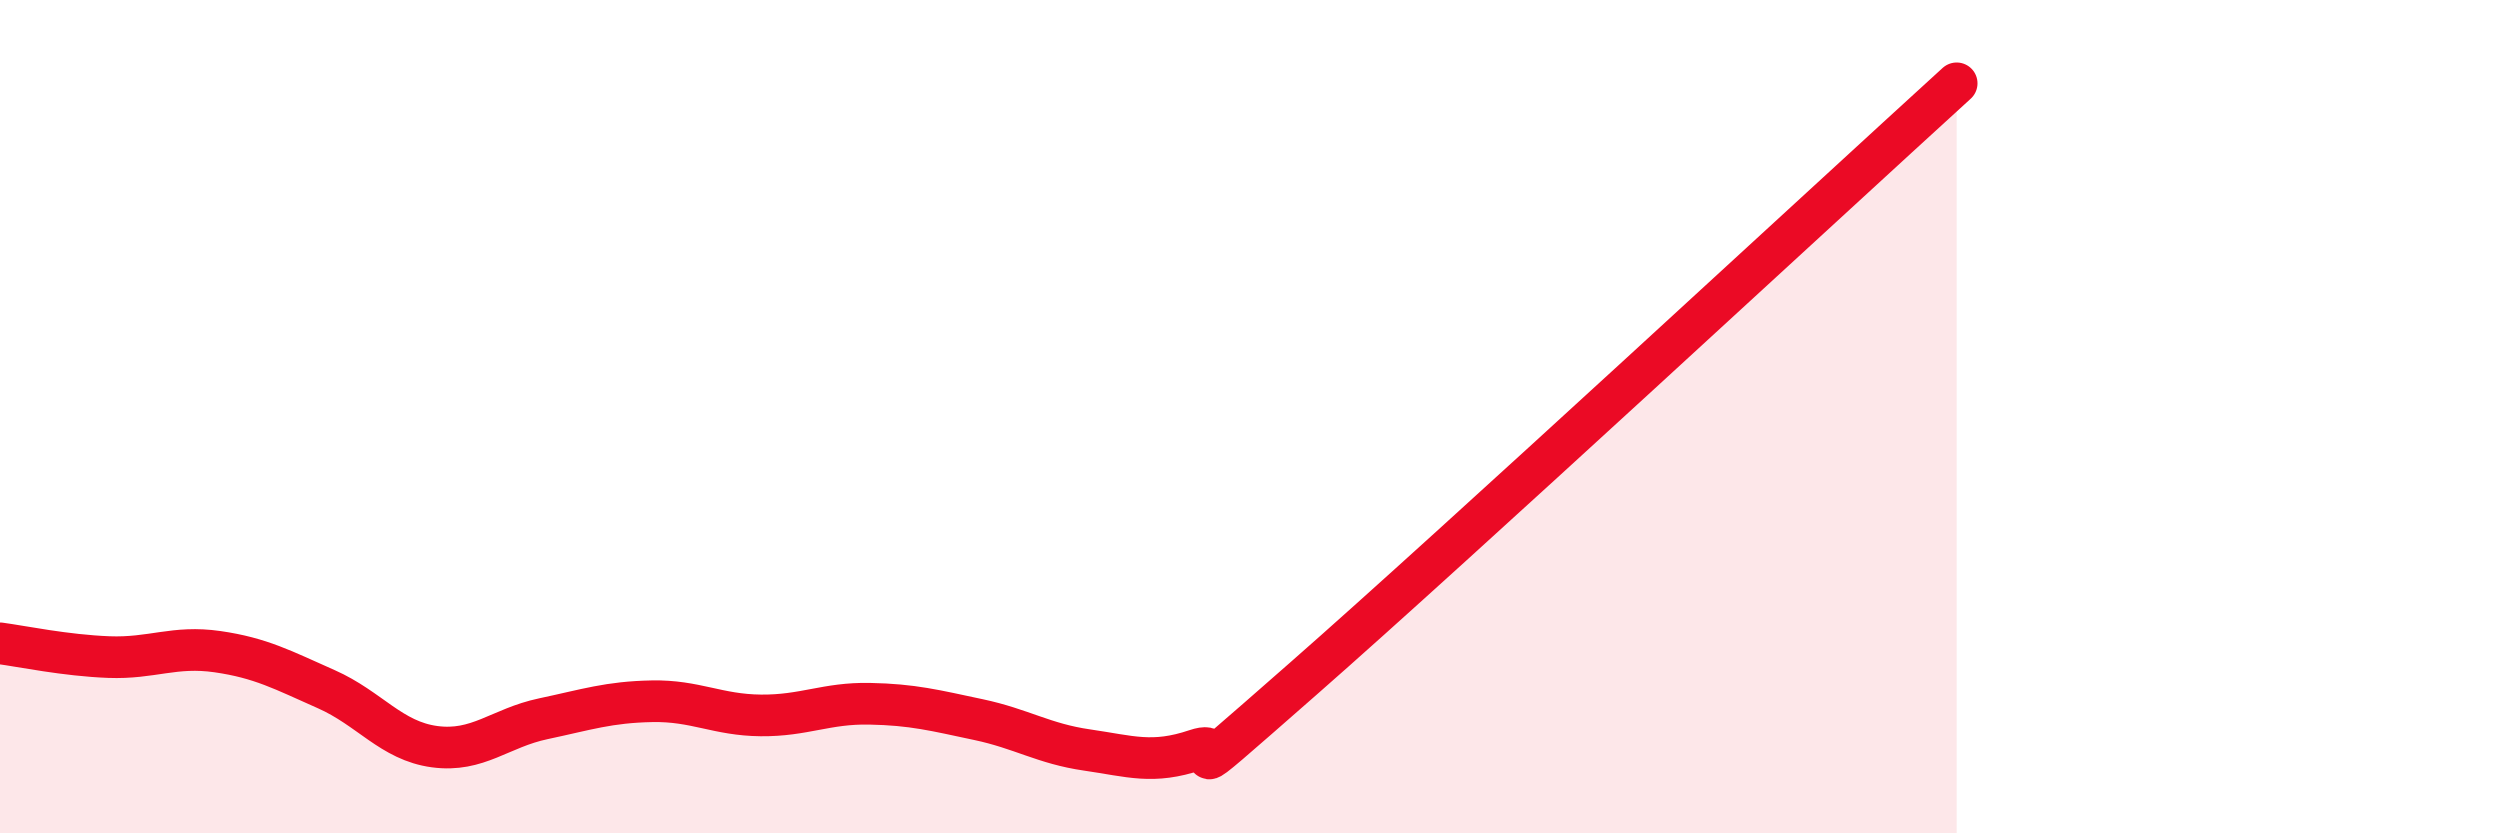
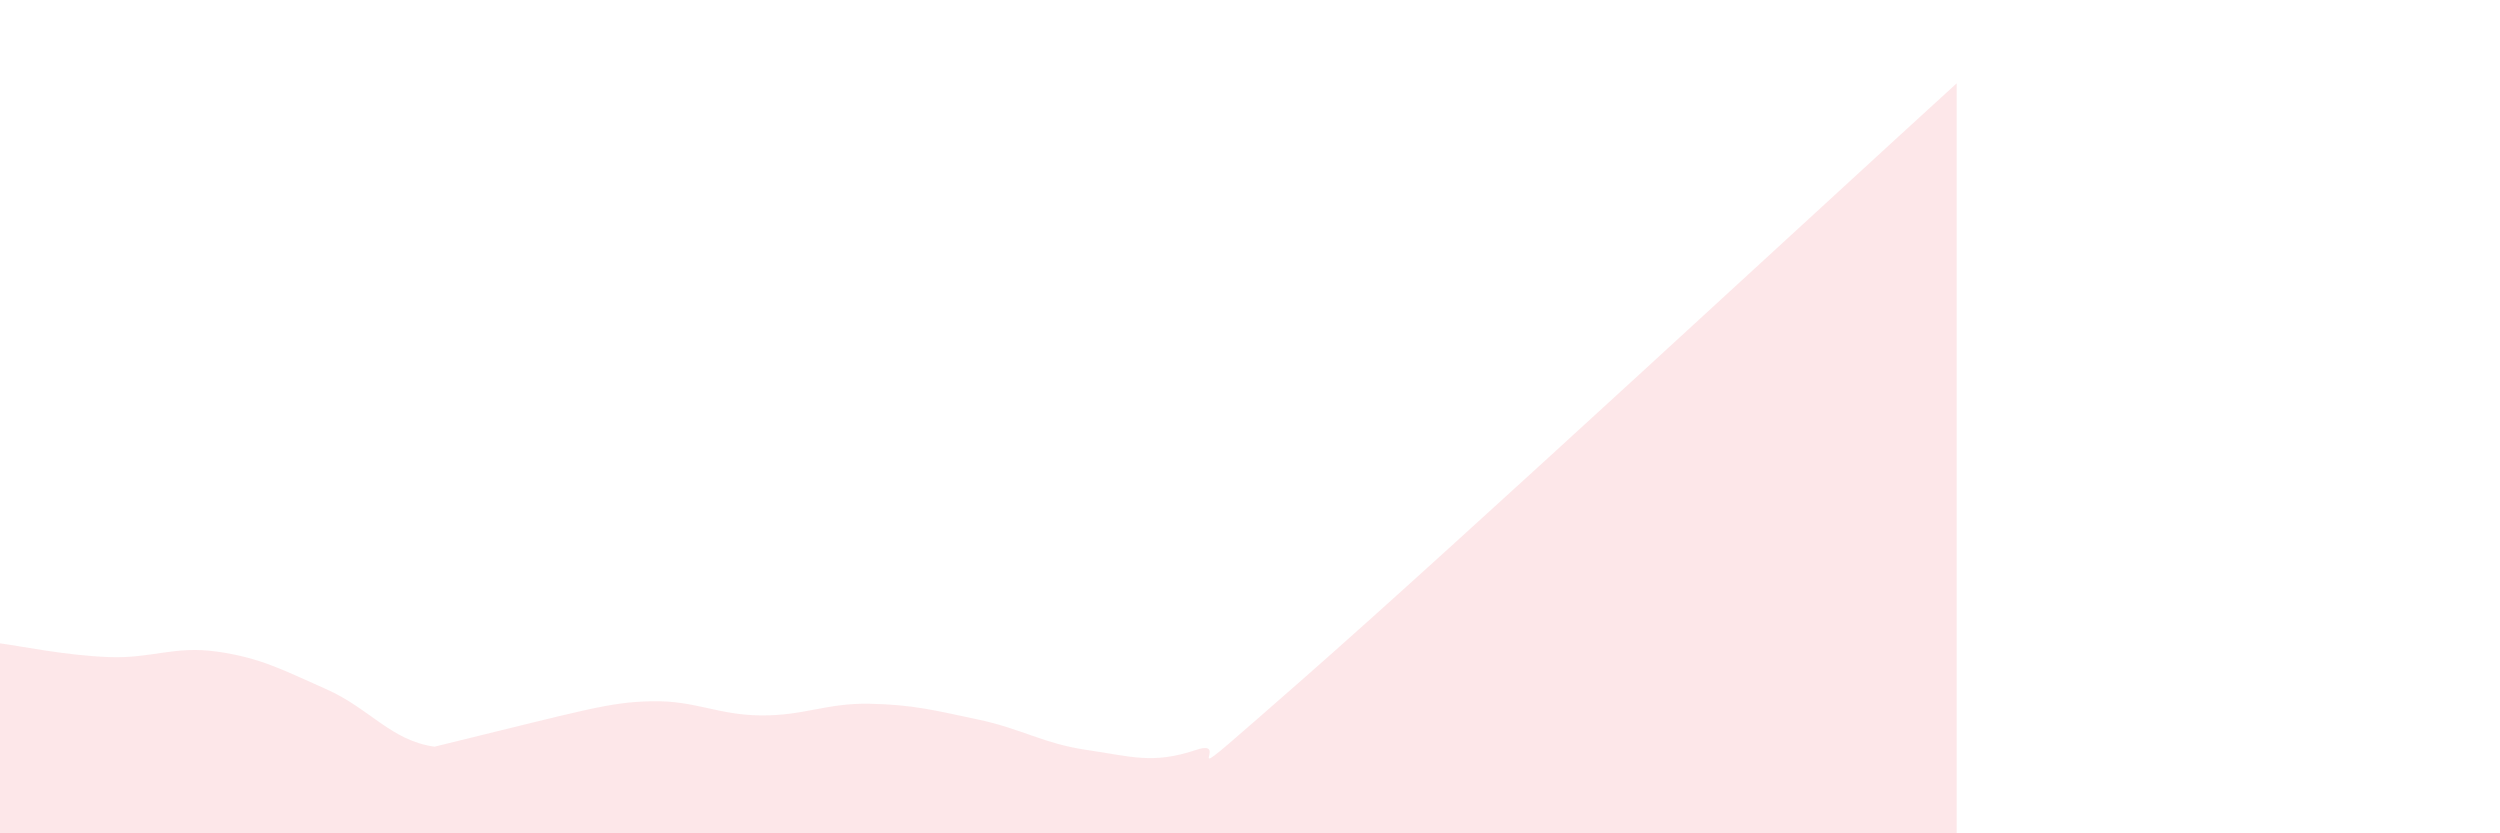
<svg xmlns="http://www.w3.org/2000/svg" width="60" height="20" viewBox="0 0 60 20">
-   <path d="M 0,15.44 C 0.52,15.51 1.57,15.73 2.61,15.77 C 3.65,15.81 4.18,15.49 5.22,15.64 C 6.26,15.79 6.79,16.08 7.83,16.54 C 8.87,17 9.39,17.78 10.43,17.92 C 11.47,18.06 12,17.47 13.04,17.25 C 14.08,17.03 14.61,16.85 15.65,16.83 C 16.69,16.81 17.22,17.16 18.26,17.17 C 19.3,17.18 19.83,16.87 20.87,16.89 C 21.91,16.91 22.44,17.05 23.48,17.27 C 24.52,17.49 25.05,17.85 26.09,18 C 27.13,18.15 27.66,18.35 28.7,18 C 29.74,17.65 27.65,19.47 31.3,16.27 C 34.95,13.07 43.83,4.85 46.96,2L46.96 20L0 20Z" fill="#EB0A25" opacity="0.1" stroke-linecap="round" stroke-linejoin="round" />
-   <path d="M 0,15.44 C 0.52,15.51 1.57,15.73 2.61,15.77 C 3.65,15.81 4.18,15.49 5.22,15.64 C 6.26,15.79 6.79,16.08 7.83,16.54 C 8.87,17 9.39,17.78 10.43,17.92 C 11.47,18.06 12,17.47 13.04,17.25 C 14.08,17.03 14.61,16.85 15.65,16.83 C 16.69,16.81 17.22,17.16 18.26,17.17 C 19.3,17.18 19.83,16.87 20.87,16.89 C 21.91,16.91 22.44,17.05 23.48,17.27 C 24.52,17.49 25.05,17.85 26.09,18 C 27.13,18.15 27.66,18.35 28.7,18 C 29.74,17.65 27.65,19.47 31.3,16.27 C 34.95,13.07 43.83,4.85 46.96,2" stroke="#EB0A25" stroke-width="1" fill="none" stroke-linecap="round" stroke-linejoin="round" />
+   <path d="M 0,15.44 C 0.52,15.51 1.57,15.73 2.61,15.77 C 3.65,15.81 4.18,15.49 5.22,15.64 C 6.26,15.79 6.79,16.08 7.83,16.54 C 8.87,17 9.39,17.78 10.43,17.92 C 14.08,17.03 14.61,16.85 15.65,16.83 C 16.69,16.81 17.22,17.16 18.26,17.17 C 19.3,17.18 19.83,16.87 20.87,16.89 C 21.91,16.91 22.44,17.05 23.48,17.27 C 24.52,17.49 25.05,17.85 26.09,18 C 27.13,18.15 27.66,18.35 28.7,18 C 29.74,17.65 27.65,19.47 31.3,16.27 C 34.95,13.07 43.83,4.85 46.96,2L46.96 20L0 20Z" fill="#EB0A25" opacity="0.1" stroke-linecap="round" stroke-linejoin="round" />
</svg>